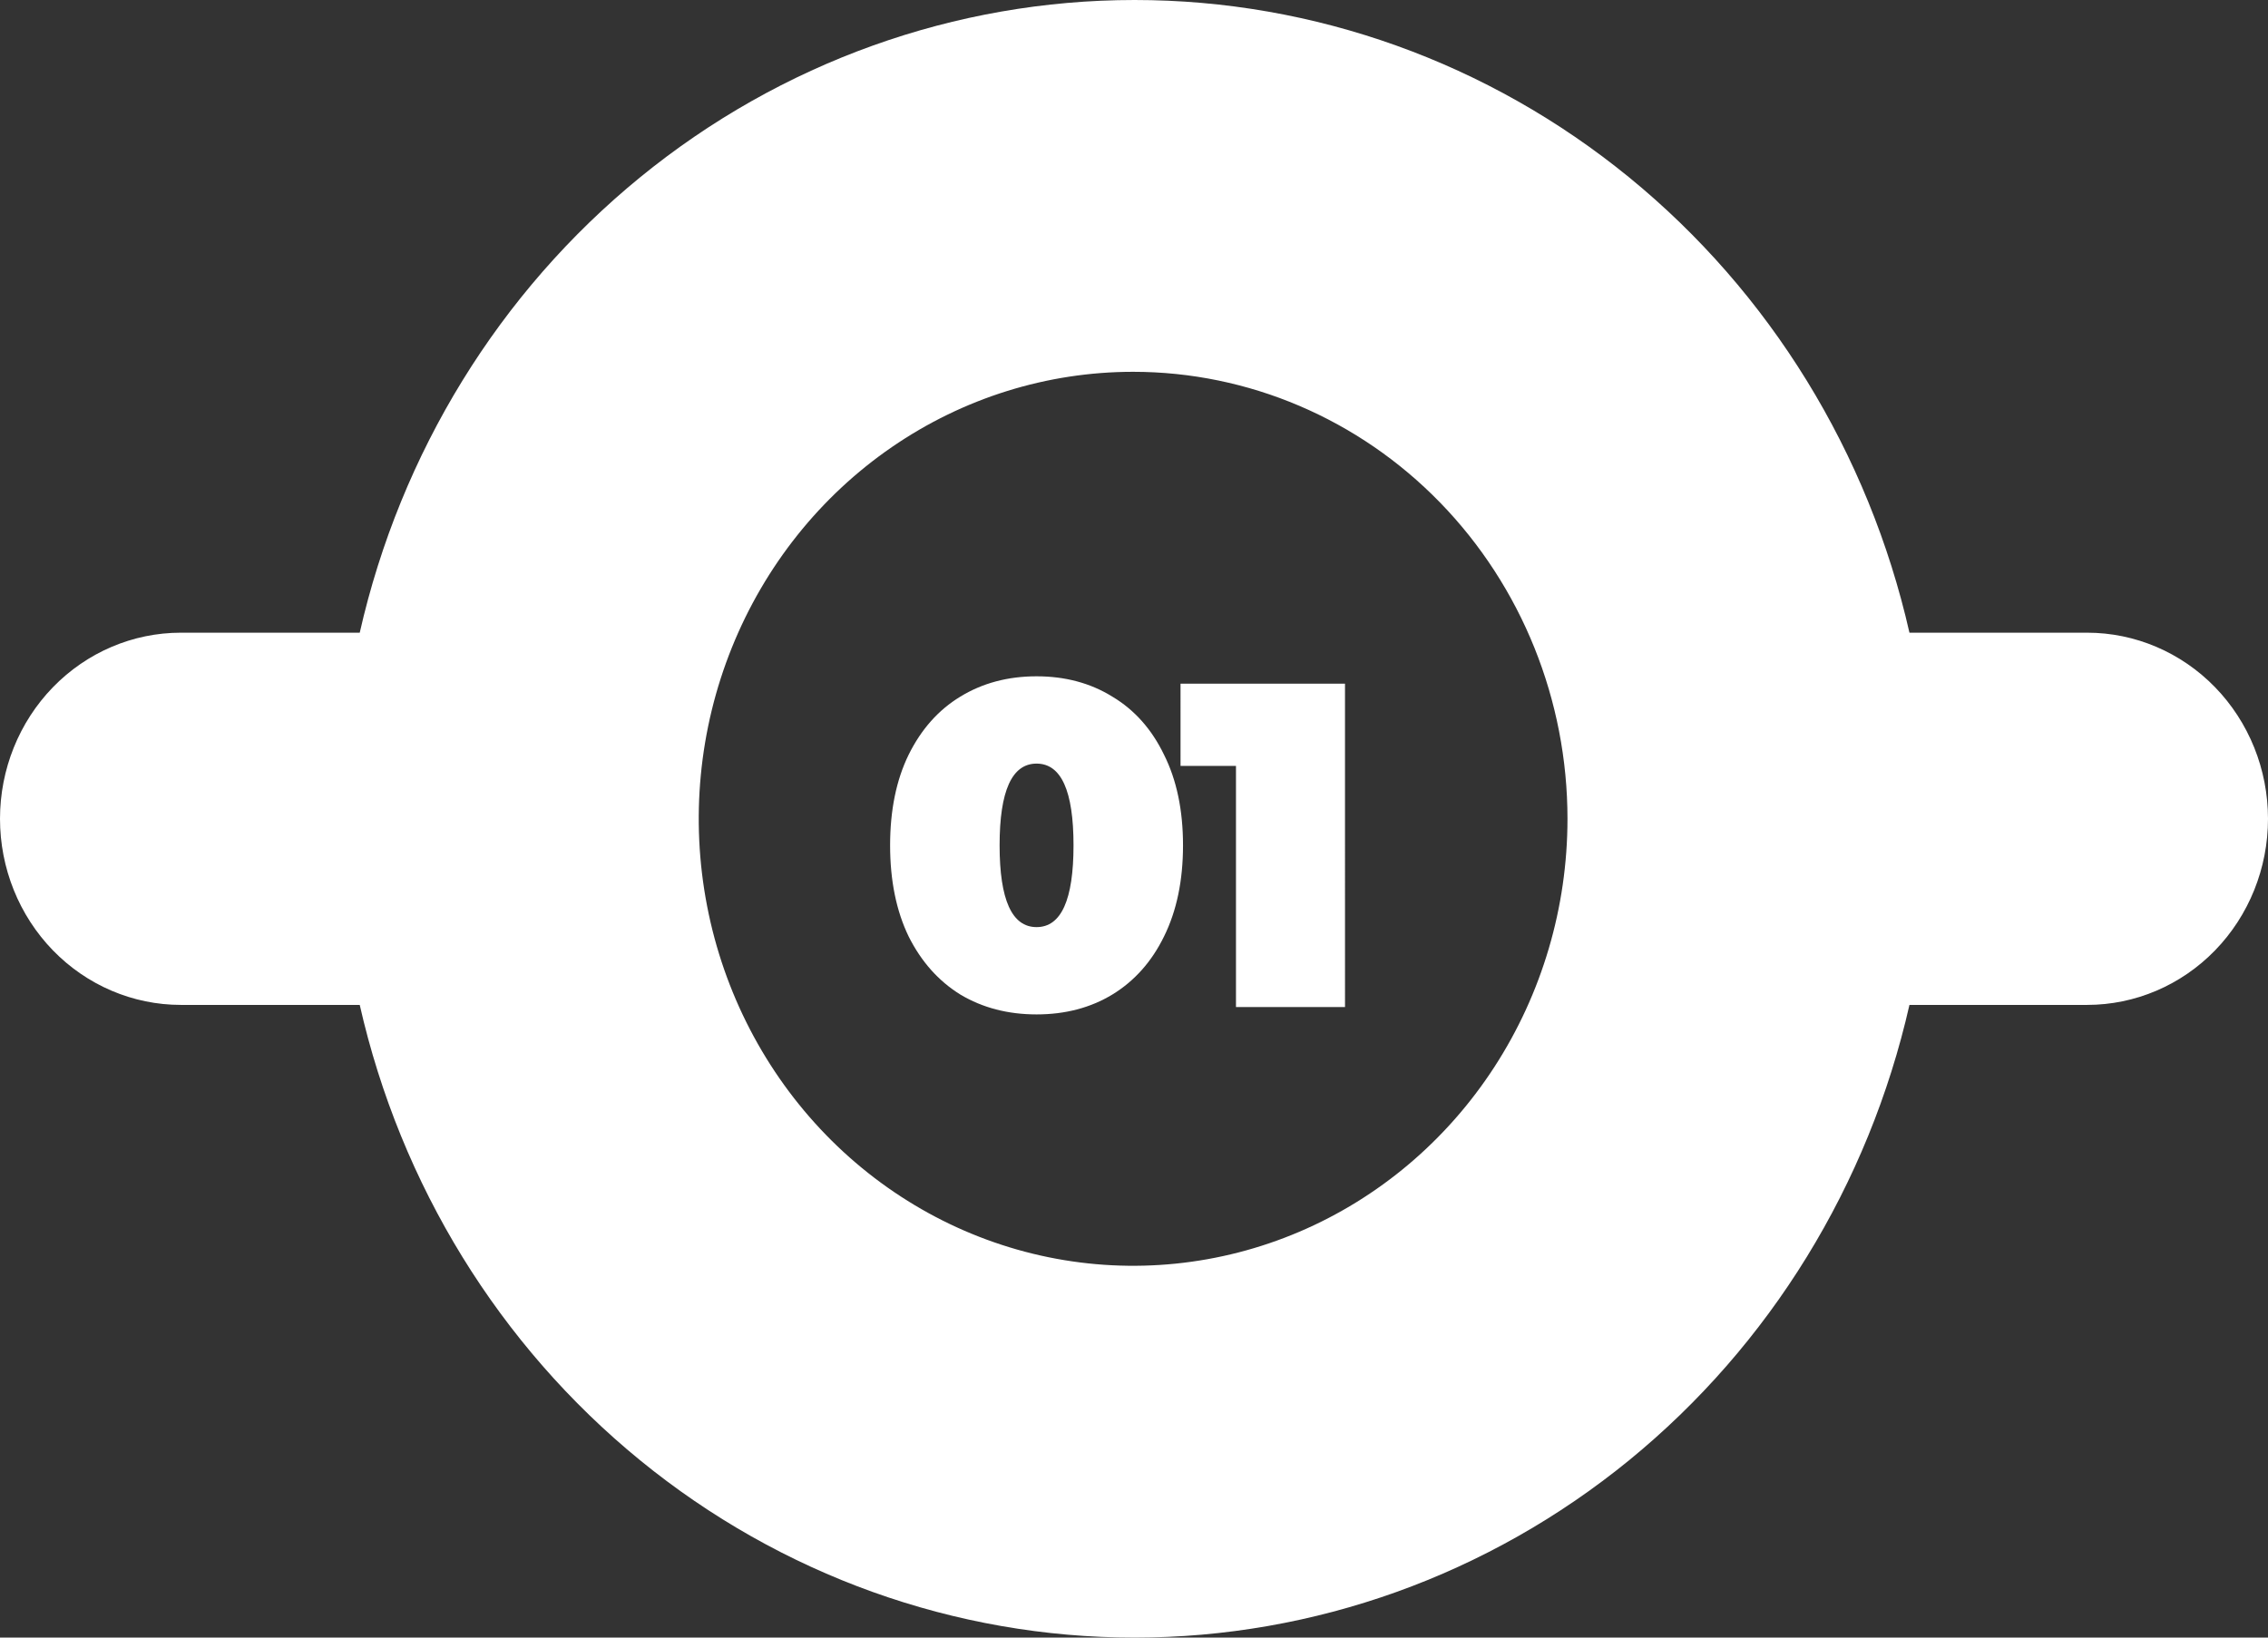
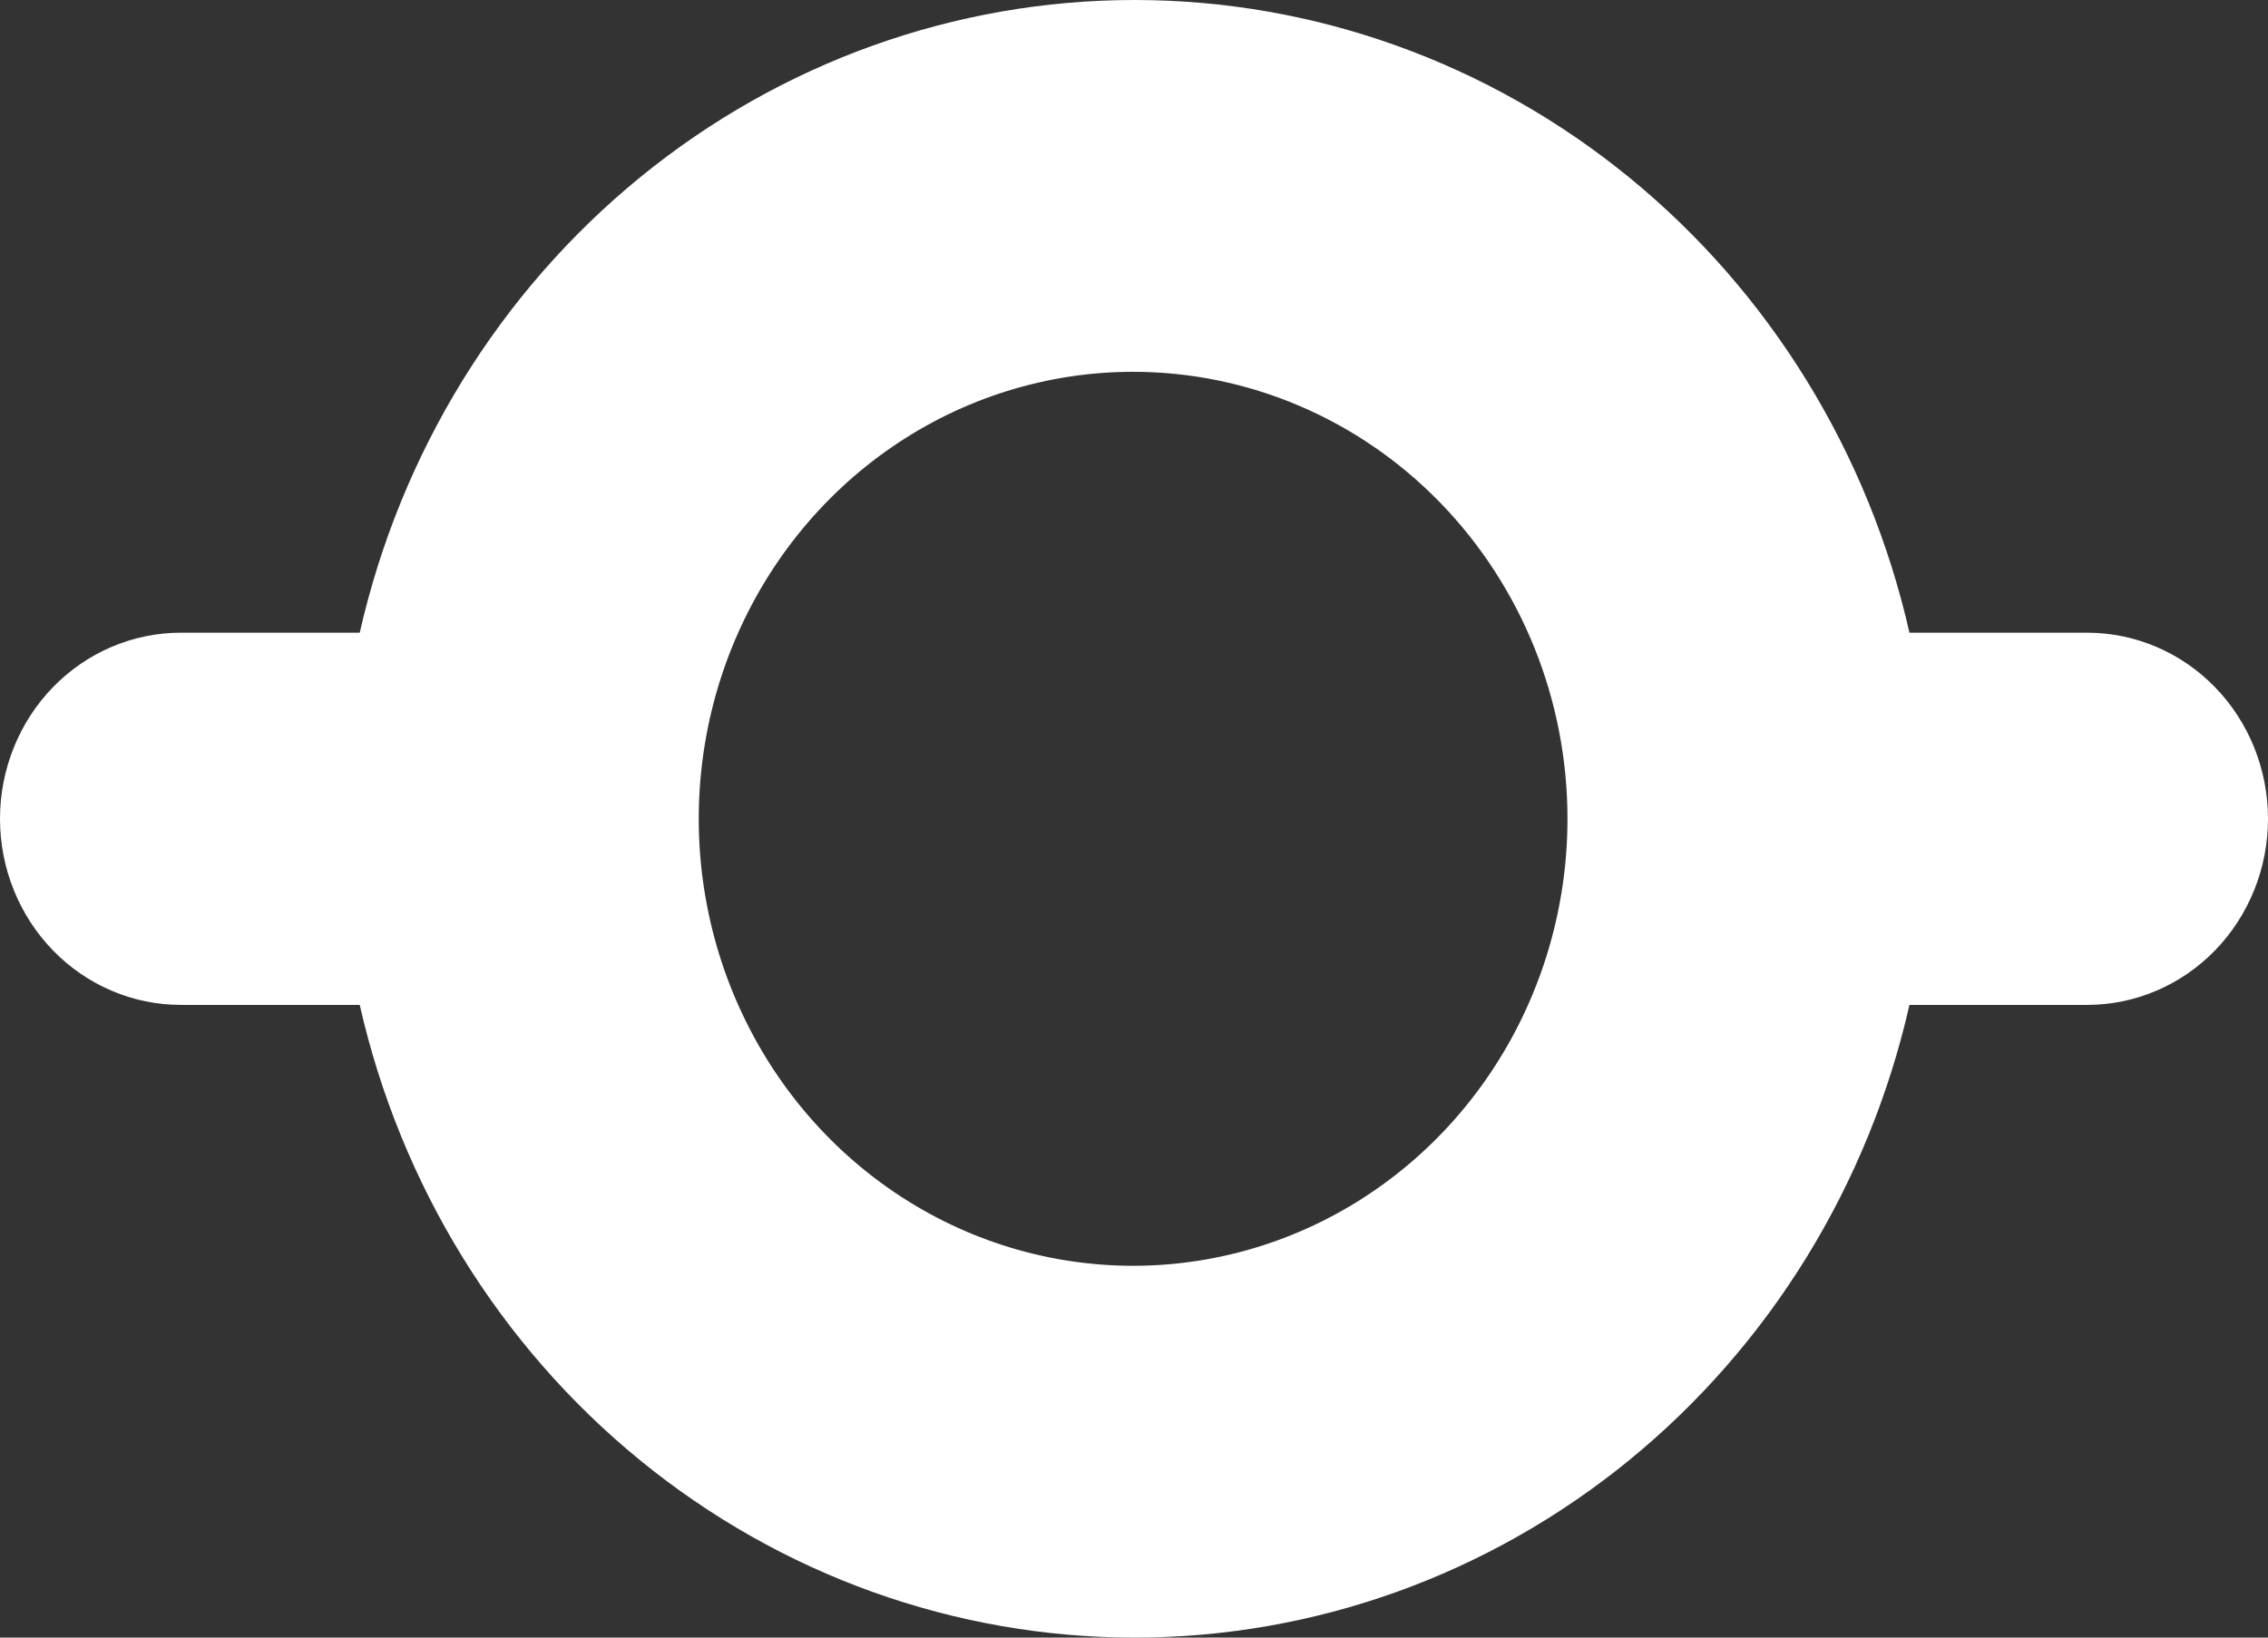
<svg xmlns="http://www.w3.org/2000/svg" width="216" height="156" viewBox="0 0 216 156" fill="none">
  <rect x="0" y="0" width="216" height="156" fill="#333333" stroke="none" />
  <path d="M198.776 60.271H181.852C177.964 43.127 168.557 27.841 155.158 16.898C141.76 5.955 125.16 0 108.056 0C90.953 0 74.353 5.955 60.955 16.898C47.556 27.841 38.148 43.127 34.261 60.271H17.224C12.656 60.271 8.275 62.139 5.045 65.463C1.815 68.788 0 73.298 0 78C0 82.702 1.815 87.212 5.045 90.537C8.275 93.861 12.656 95.729 17.224 95.729H34.261C38.148 112.873 47.556 128.159 60.955 139.102C74.353 150.044 90.953 156 108.056 156C125.16 156 141.76 150.044 155.158 139.102C168.557 128.159 177.964 112.873 181.852 95.729H198.776C203.344 95.729 207.725 93.861 210.955 90.537C214.185 87.212 216 82.702 216 78C216 73.298 214.185 68.788 210.955 65.463C207.725 62.139 203.344 60.271 198.776 60.271ZM149.284 78C149.284 86.422 146.858 94.654 142.312 101.657C137.766 108.659 131.306 114.117 123.746 117.34C116.187 120.563 107.869 121.406 99.845 119.763C91.82 118.12 84.449 114.065 78.663 108.11C72.878 102.154 68.938 94.567 67.342 86.307C65.746 78.047 66.565 69.486 69.696 61.705C72.827 53.924 78.129 47.274 84.932 42.595C91.735 37.916 99.734 35.419 107.915 35.419C118.887 35.419 129.409 39.905 137.167 47.89C144.925 55.876 149.284 66.707 149.284 78Z" fill="white" />
-   <path d="M98.721 96.634C95.993 96.634 93.573 96.003 91.461 94.742C89.378 93.451 87.735 91.603 86.532 89.198C85.359 86.763 84.772 83.874 84.772 80.53C84.772 77.186 85.359 74.311 86.532 71.906C87.735 69.471 89.378 67.623 91.46 66.362C93.572 65.071 95.992 64.426 98.72 64.426C101.448 64.426 103.854 65.071 105.936 66.362C108.048 67.623 109.691 69.471 110.864 71.906C112.067 74.311 112.668 77.186 112.668 80.53C112.668 83.874 112.067 86.763 110.865 89.198C109.691 91.603 108.049 93.451 105.937 94.742C103.854 96.003 101.449 96.634 98.721 96.634ZM98.721 88.318C101.067 88.318 102.24 85.722 102.24 80.53C102.24 75.338 101.067 72.742 98.72 72.742C96.374 72.742 95.2 75.338 95.2 80.53C95.201 85.722 96.374 88.318 98.721 88.318ZM128.095 65.13L128.096 95.93H117.712L117.712 72.962H112.432L112.431 65.13H128.095Z" fill="white" />
</svg>